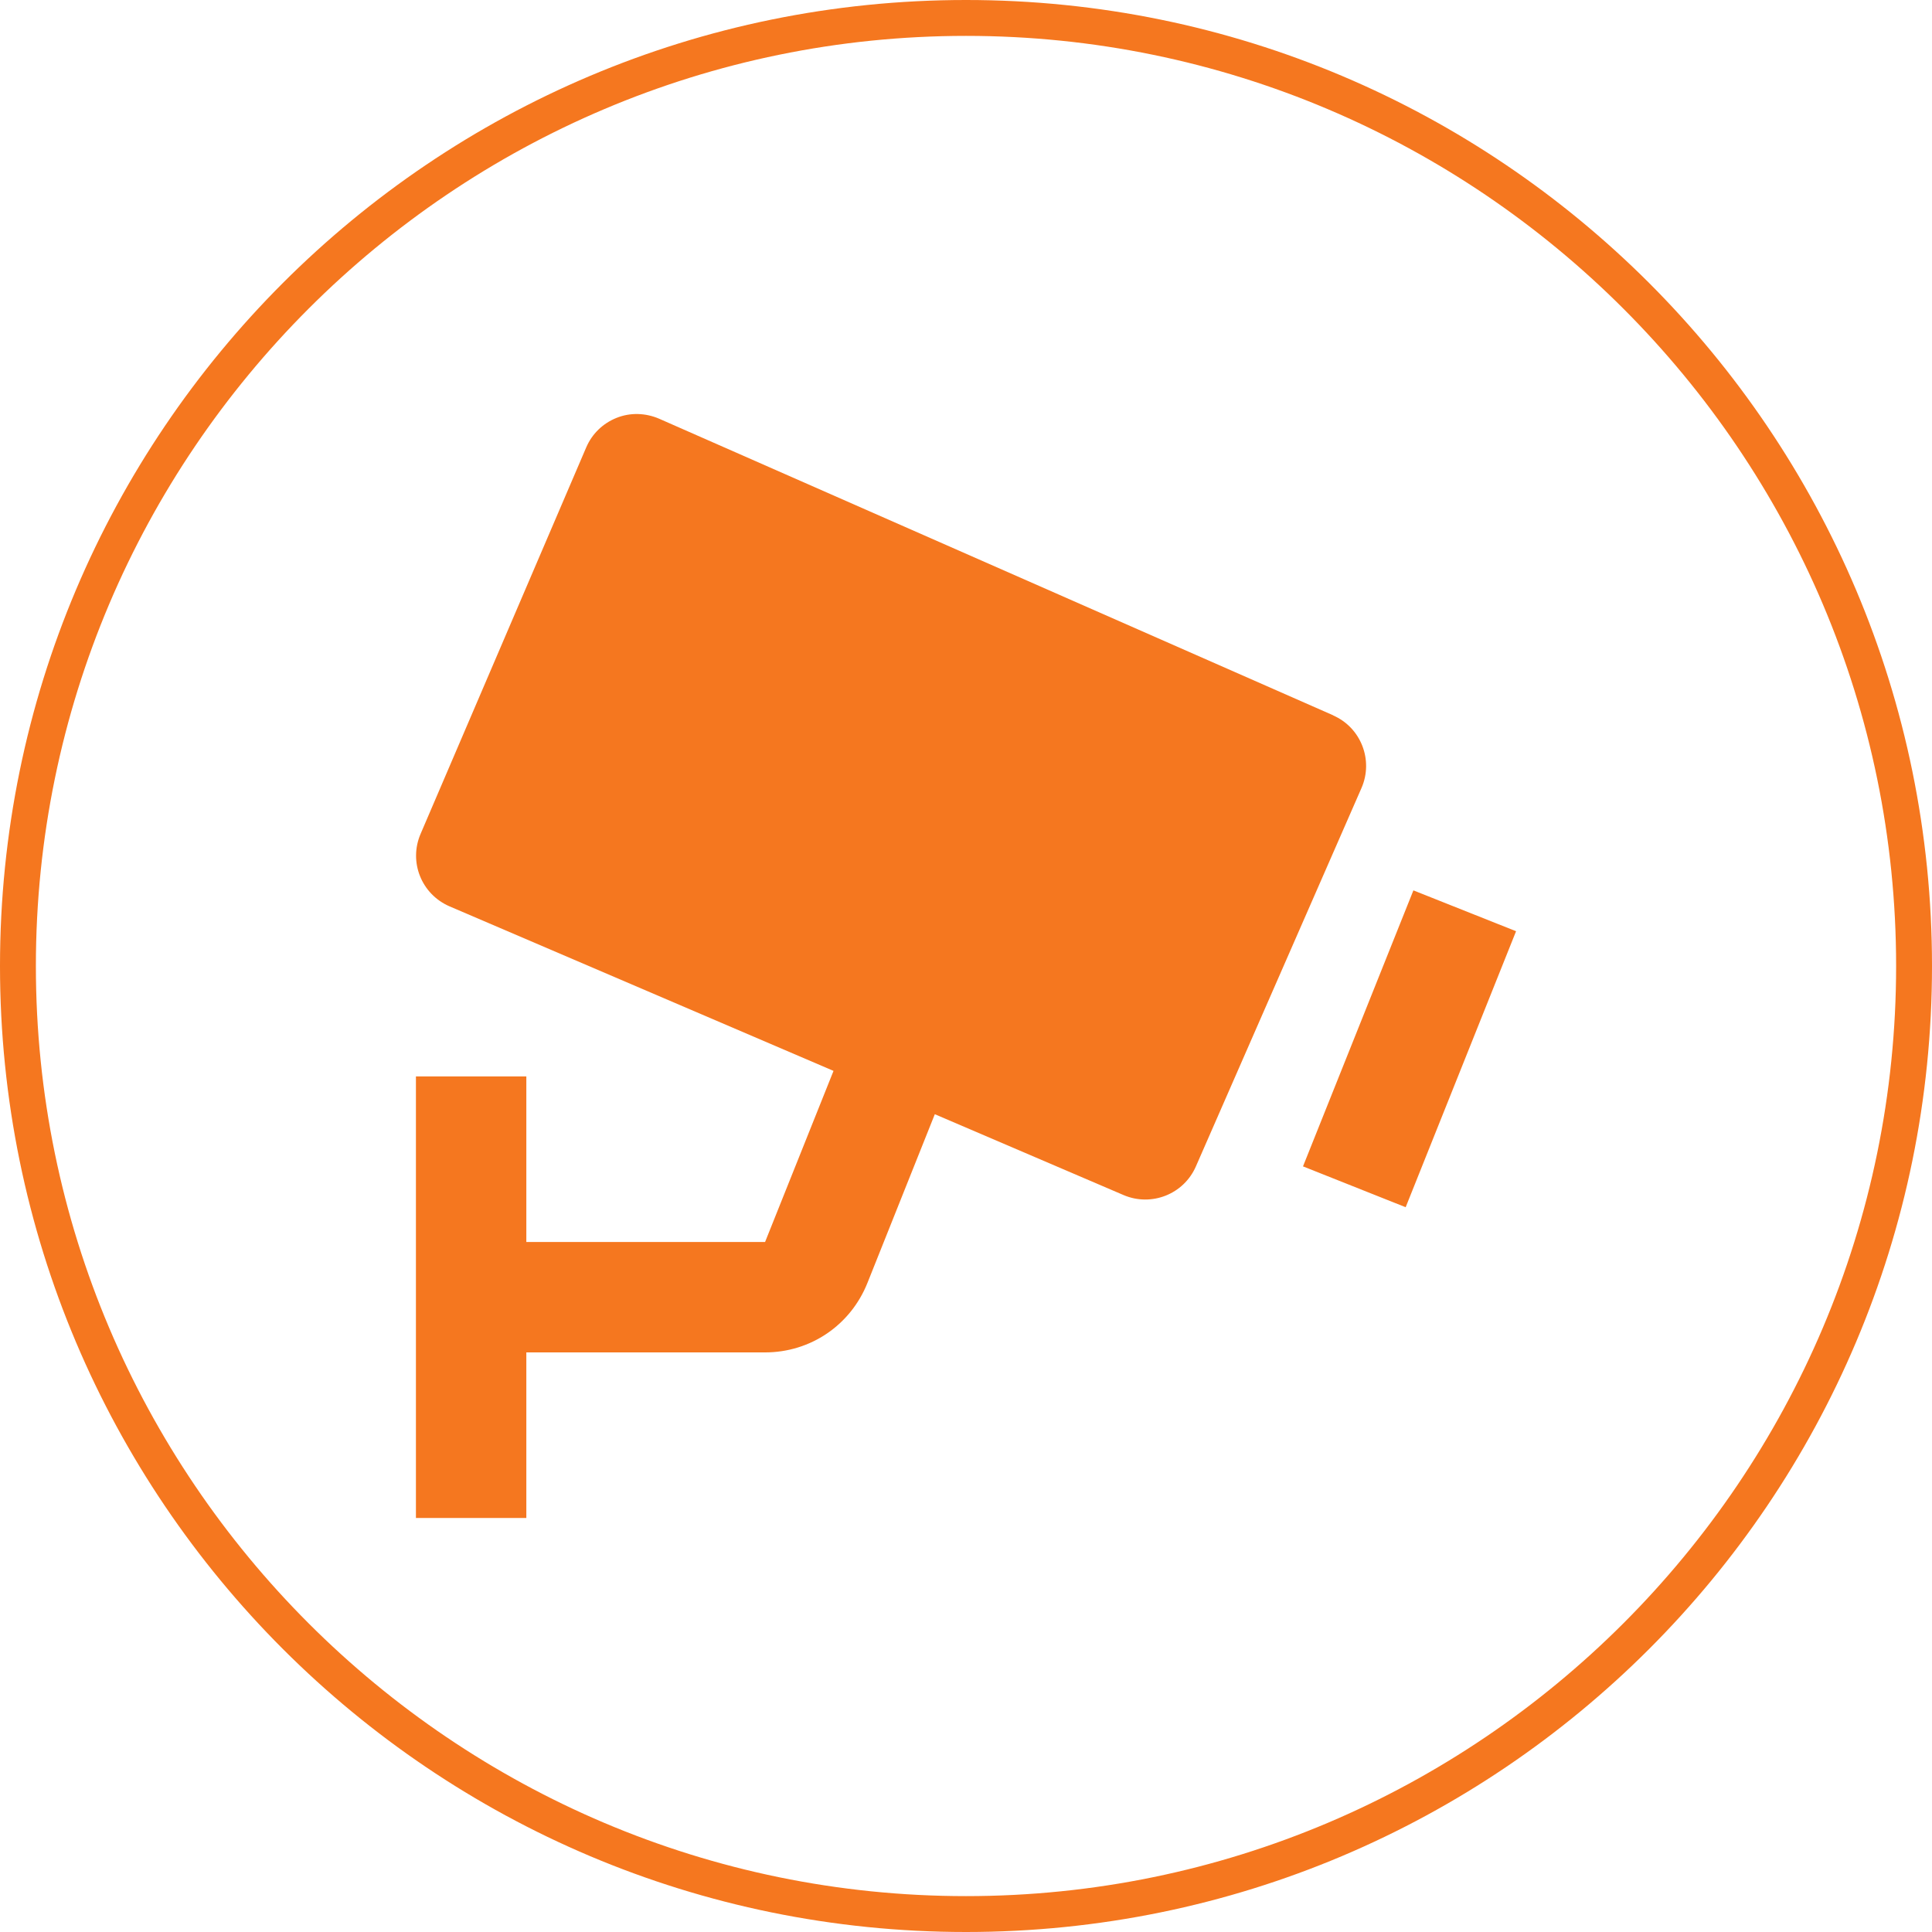
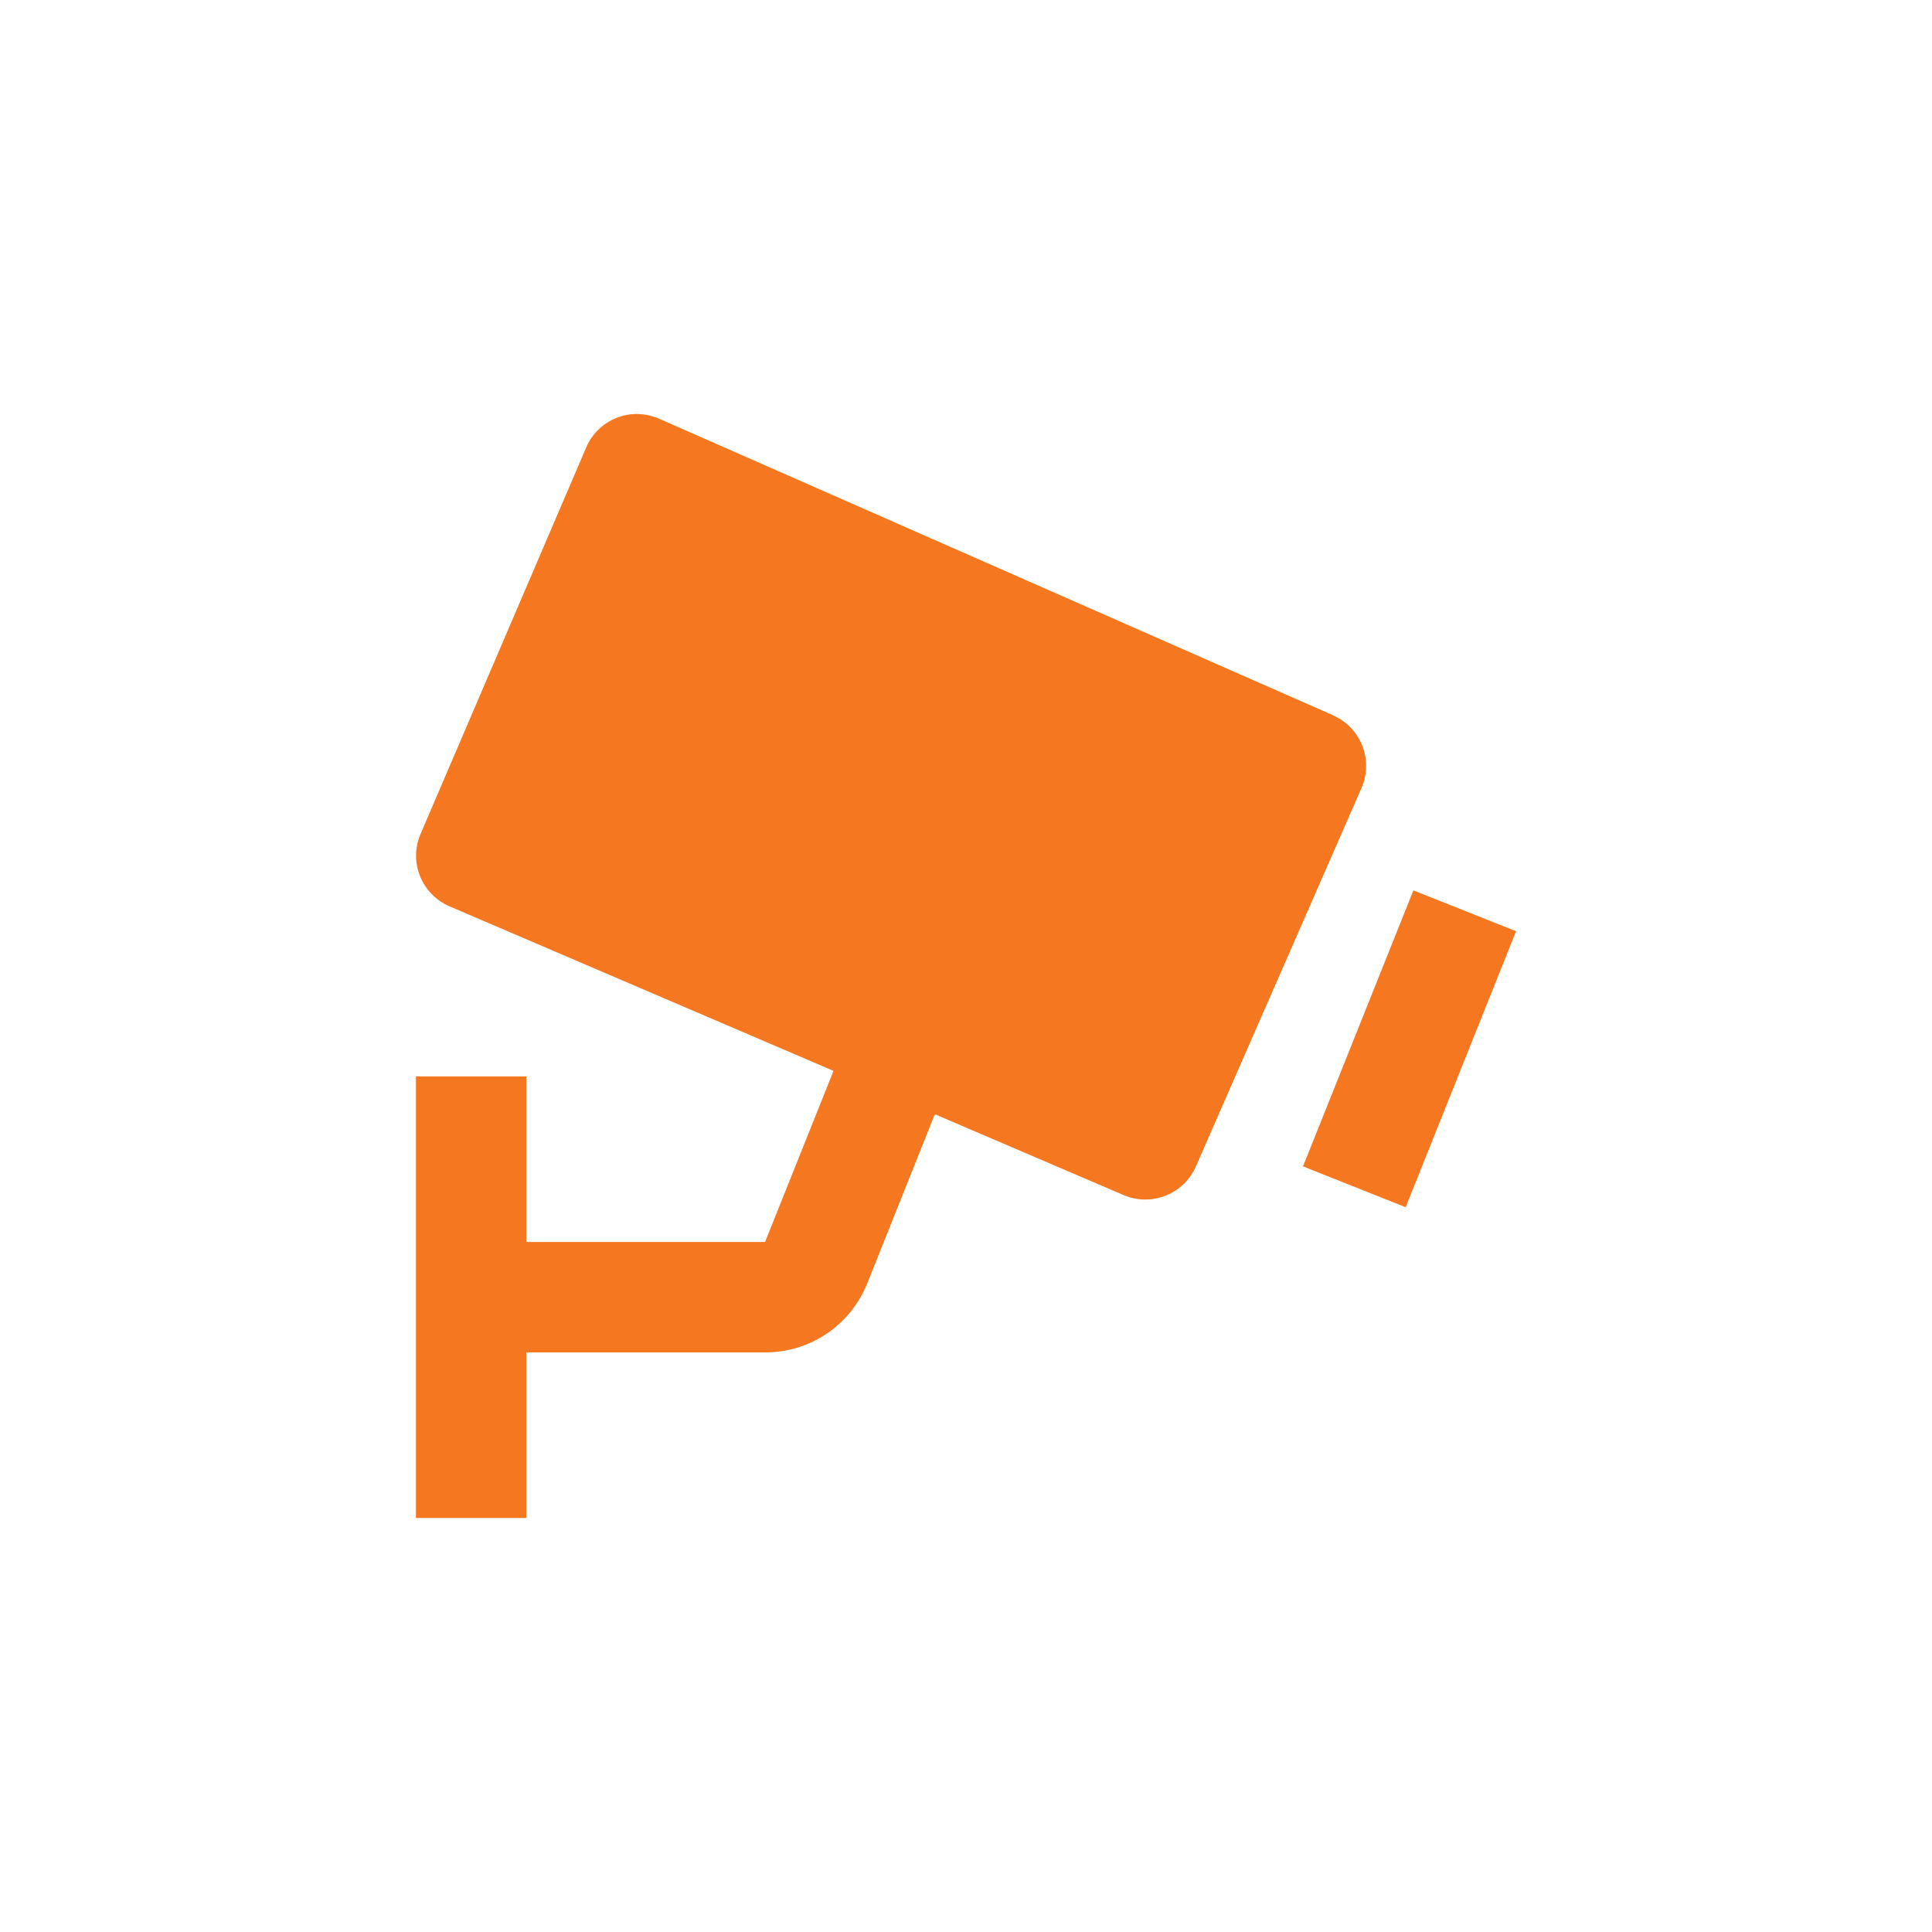
<svg xmlns="http://www.w3.org/2000/svg" id="Layer_2" data-name="Layer 2" viewBox="0 0 70 70">
  <defs>
    <style>
      .cls-1 {
        fill: #f5771f;
      }
    </style>
  </defs>
  <g id="Layer_1-2" data-name="Layer 1">
    <g id="CCTV_SURVEILLANCE" data-name="CCTV SURVEILLANCE">
      <g id="BORDER">
-         <path class="cls-1" d="m35,1.3c18.58,0,33.7,15.12,33.7,33.7s-15.12,33.7-33.7,33.7S1.3,53.58,1.3,35,16.42,1.3,35,1.3m0-1.3C15.67,0,0,15.67,0,35s15.67,35,35,35,35-15.67,35-35S54.33,0,35,0h0Z" />
-       </g>
+         </g>
      <path id="CCTV_SURVEILLANCE-2" data-name="CCTV SURVEILLANCE" class="cls-1" d="m48.31,25.92l-24.43-10.75c-.49-.21-1.04-.23-1.54-.03-.5.2-.89.58-1.1,1.07l-6,14c-.44,1.02.03,2.19,1.05,2.63l13.91,5.96-2.48,6.2h-8.65v-6h-4v16h4v-6h8.65c1.65,0,3.1-.99,3.71-2.52l2.44-6.11,6.84,2.93c1.01.43,2.18-.03,2.62-1.04l6-13.71c.44-1.01-.02-2.19-1.03-2.63Zm2.62,17.82l-3.72-1.48,4-10,3.72,1.48-4,10Z" />
    </g>
  </g>
</svg>